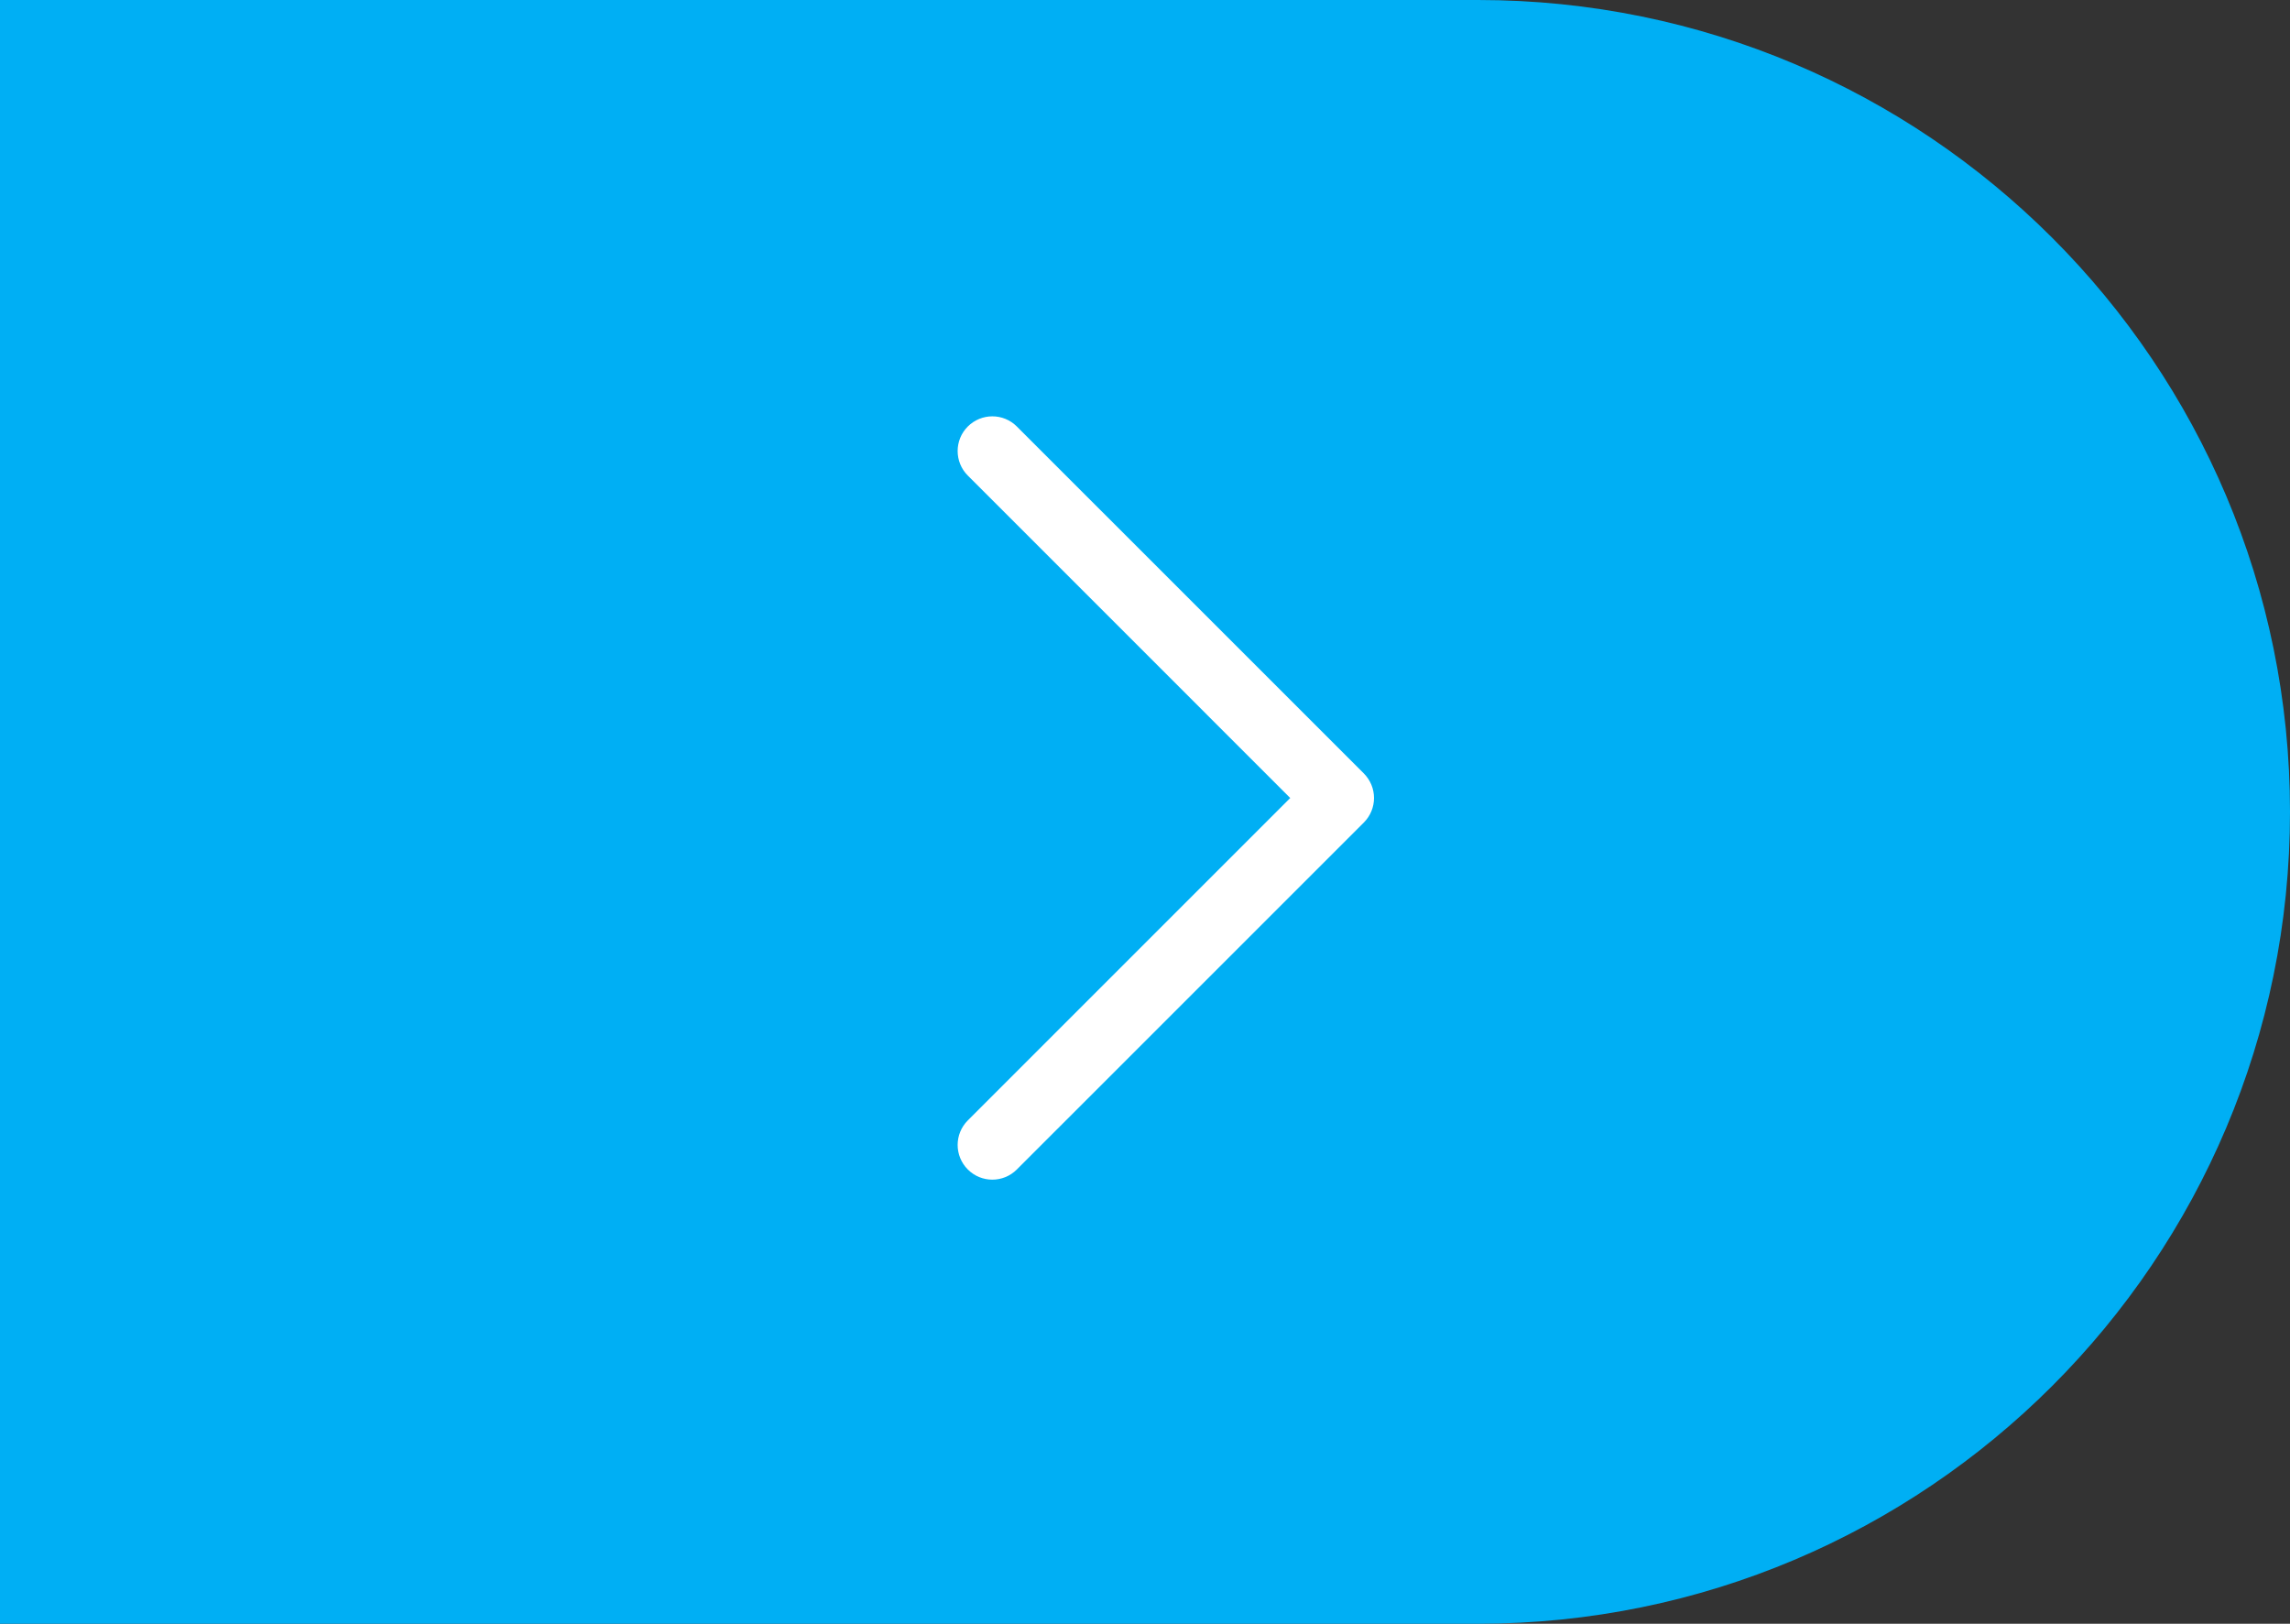
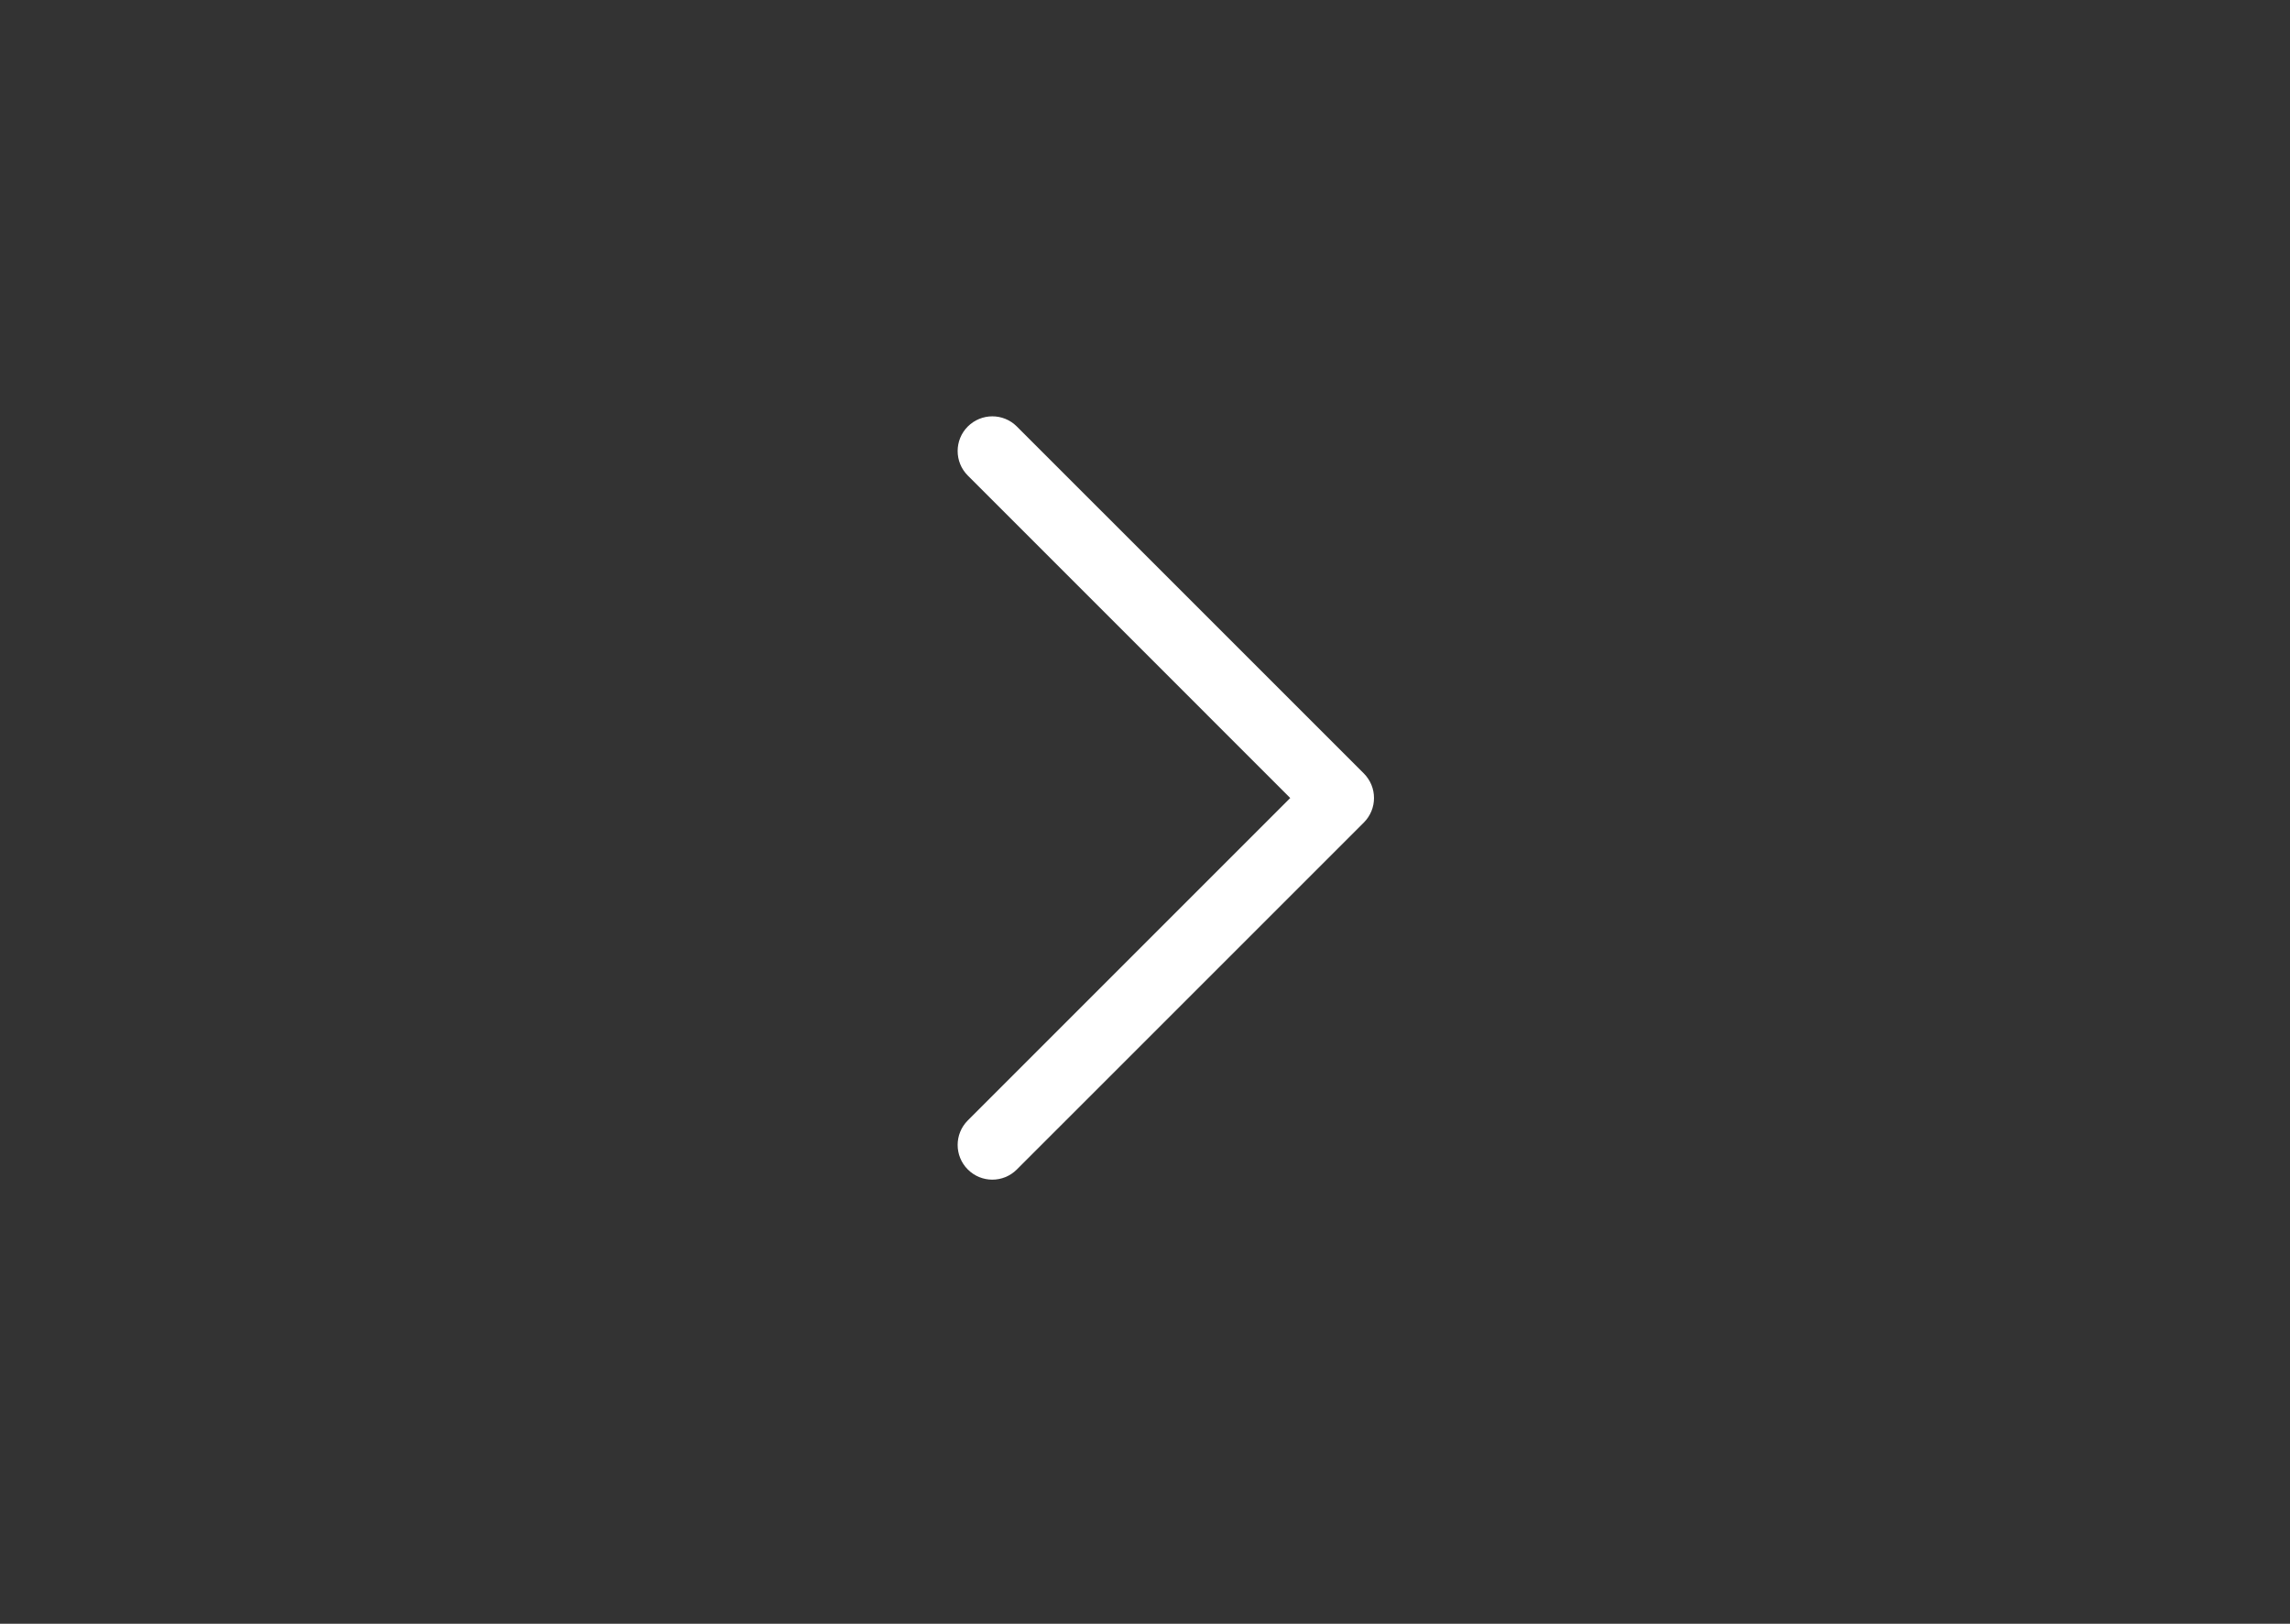
<svg xmlns="http://www.w3.org/2000/svg" width="55" height="39" viewBox="0 0 55 39" fill="none">
  <rect x="0" y="0" width="55" height="39" fill="#333333" stroke="none" />
-   <path d="M55 19.5C55 30.27 46.27 39 35.5 39L0 39L3.40949e-06 -4.80825e-06L35.5 -1.70474e-06C46.27 -7.6324e-07 55 8.73 55 19.5Z" fill="#00AFF4" />
  <path d="M33 19.167C33 19.276 32.979 19.384 32.937 19.485C32.895 19.587 32.833 19.678 32.756 19.756L24.422 28.089C24.097 28.415 23.57 28.415 23.244 28.089C22.919 27.763 22.919 27.236 23.244 26.911L30.988 19.167L23.244 11.422C22.919 11.097 22.919 10.569 23.244 10.244C23.57 9.919 24.097 9.918 24.422 10.244L32.756 18.577C32.833 18.655 32.895 18.747 32.937 18.848C32.979 18.949 33 19.057 33 19.167Z" fill="white" />
</svg>